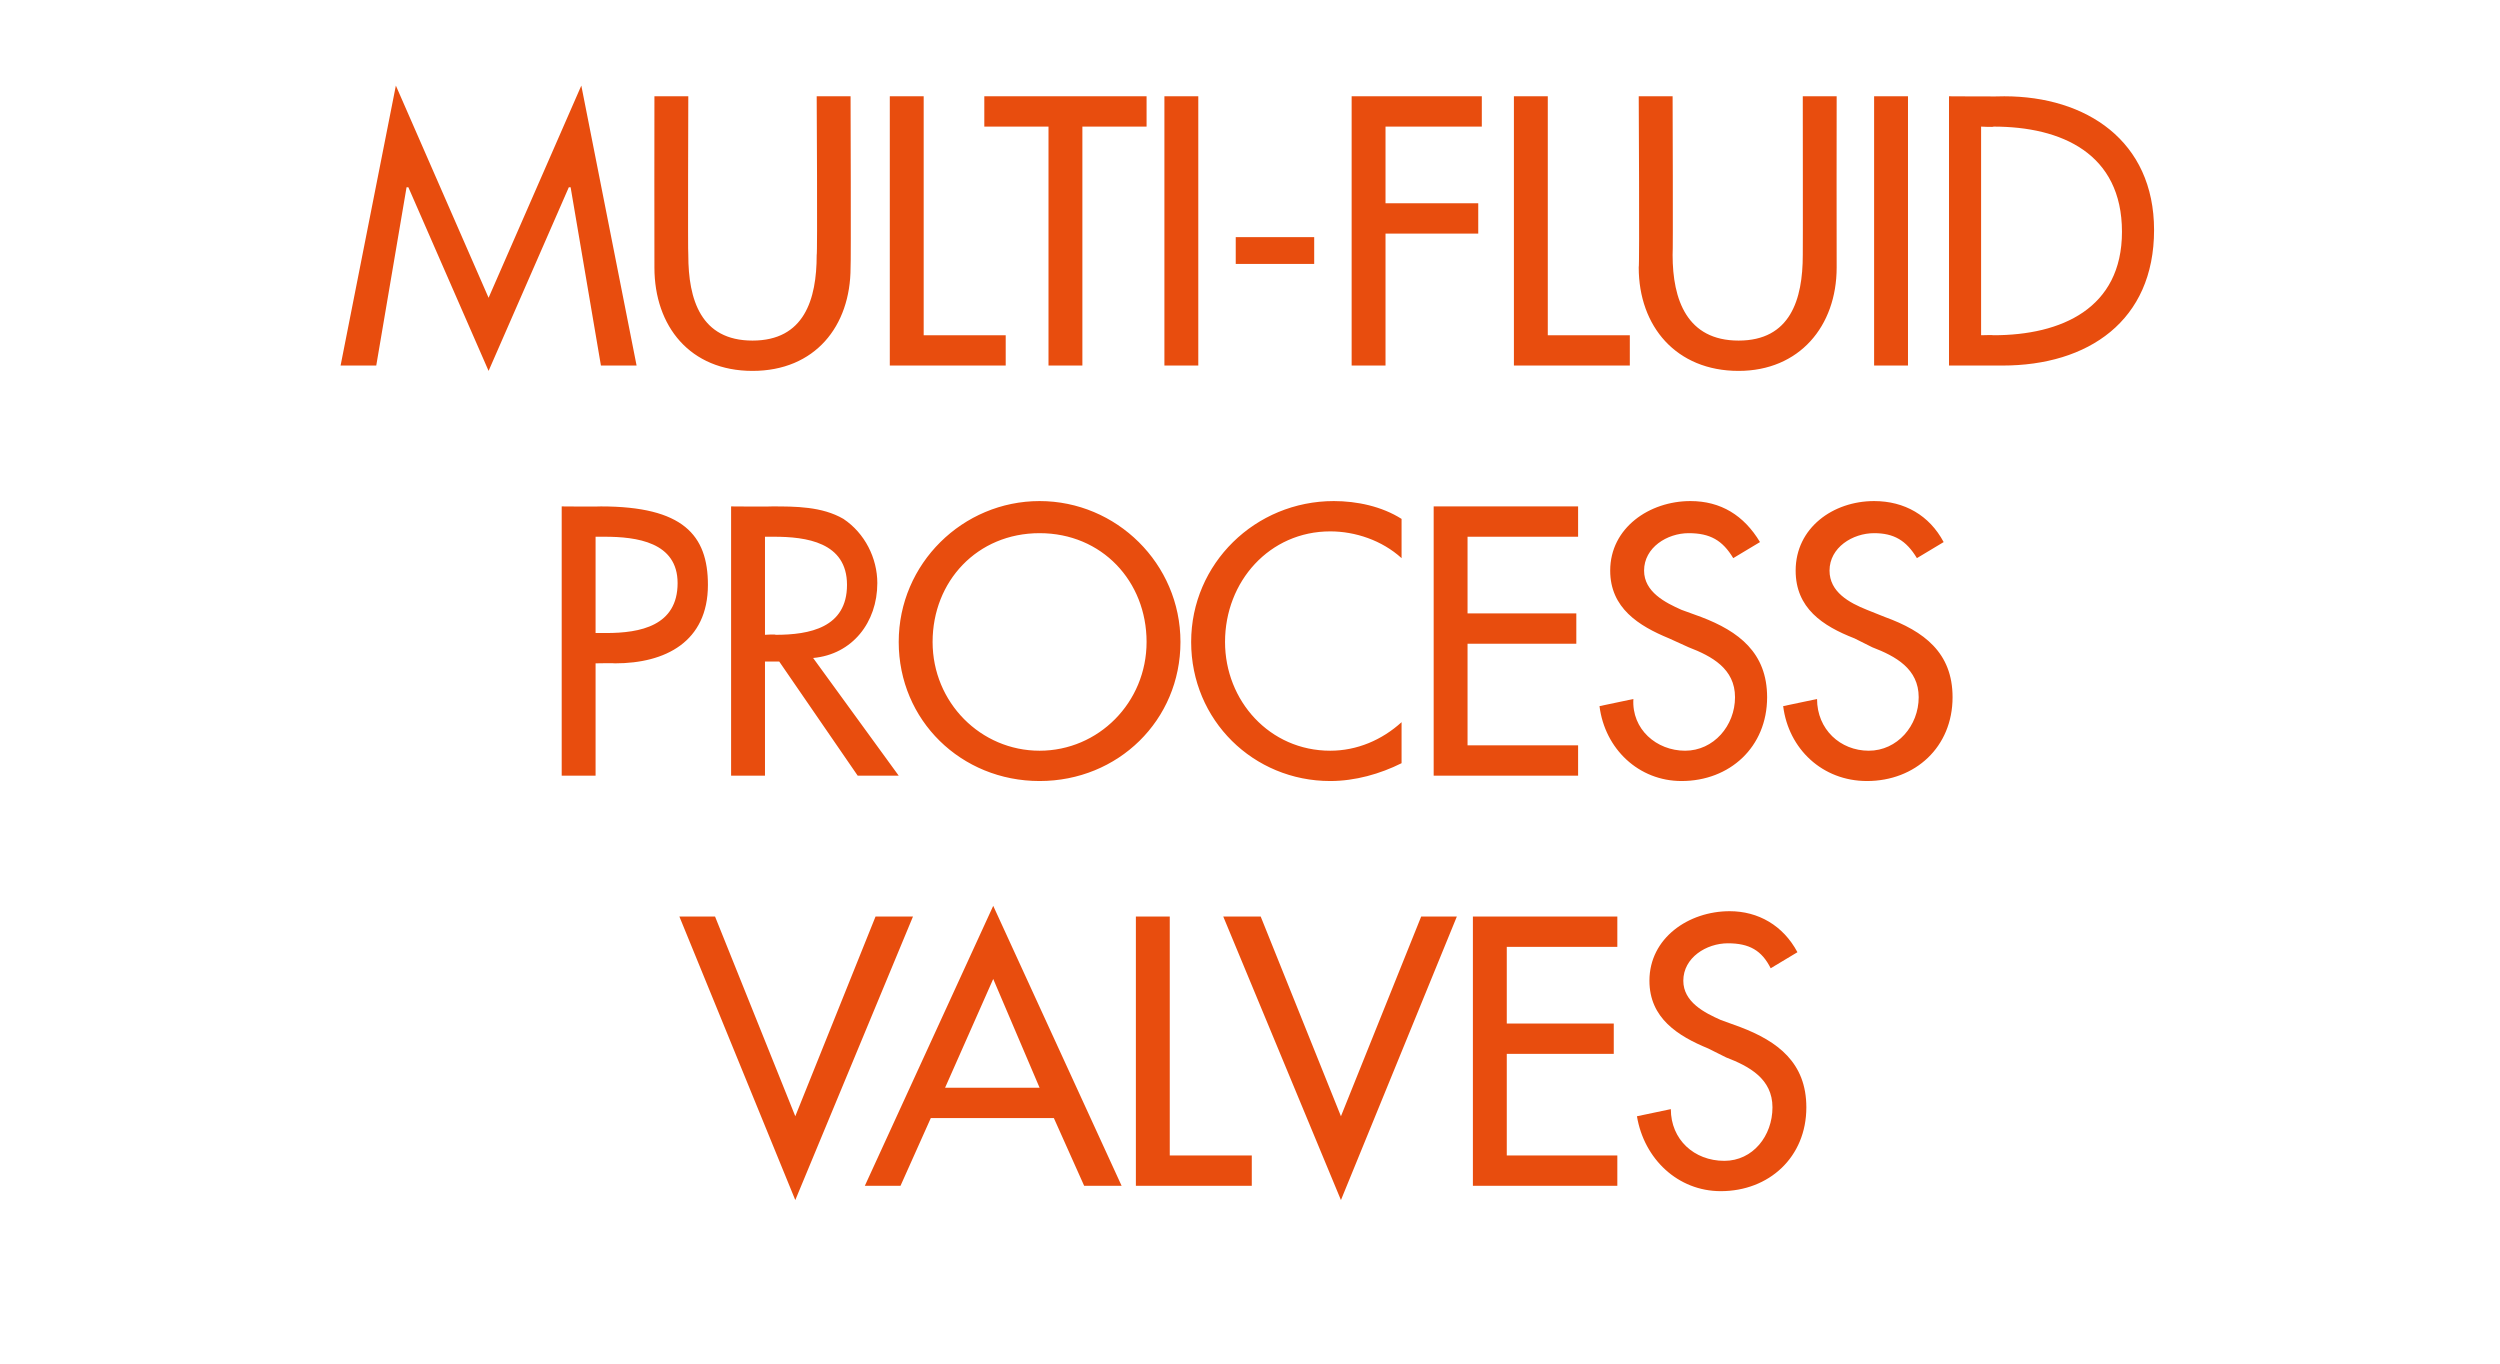
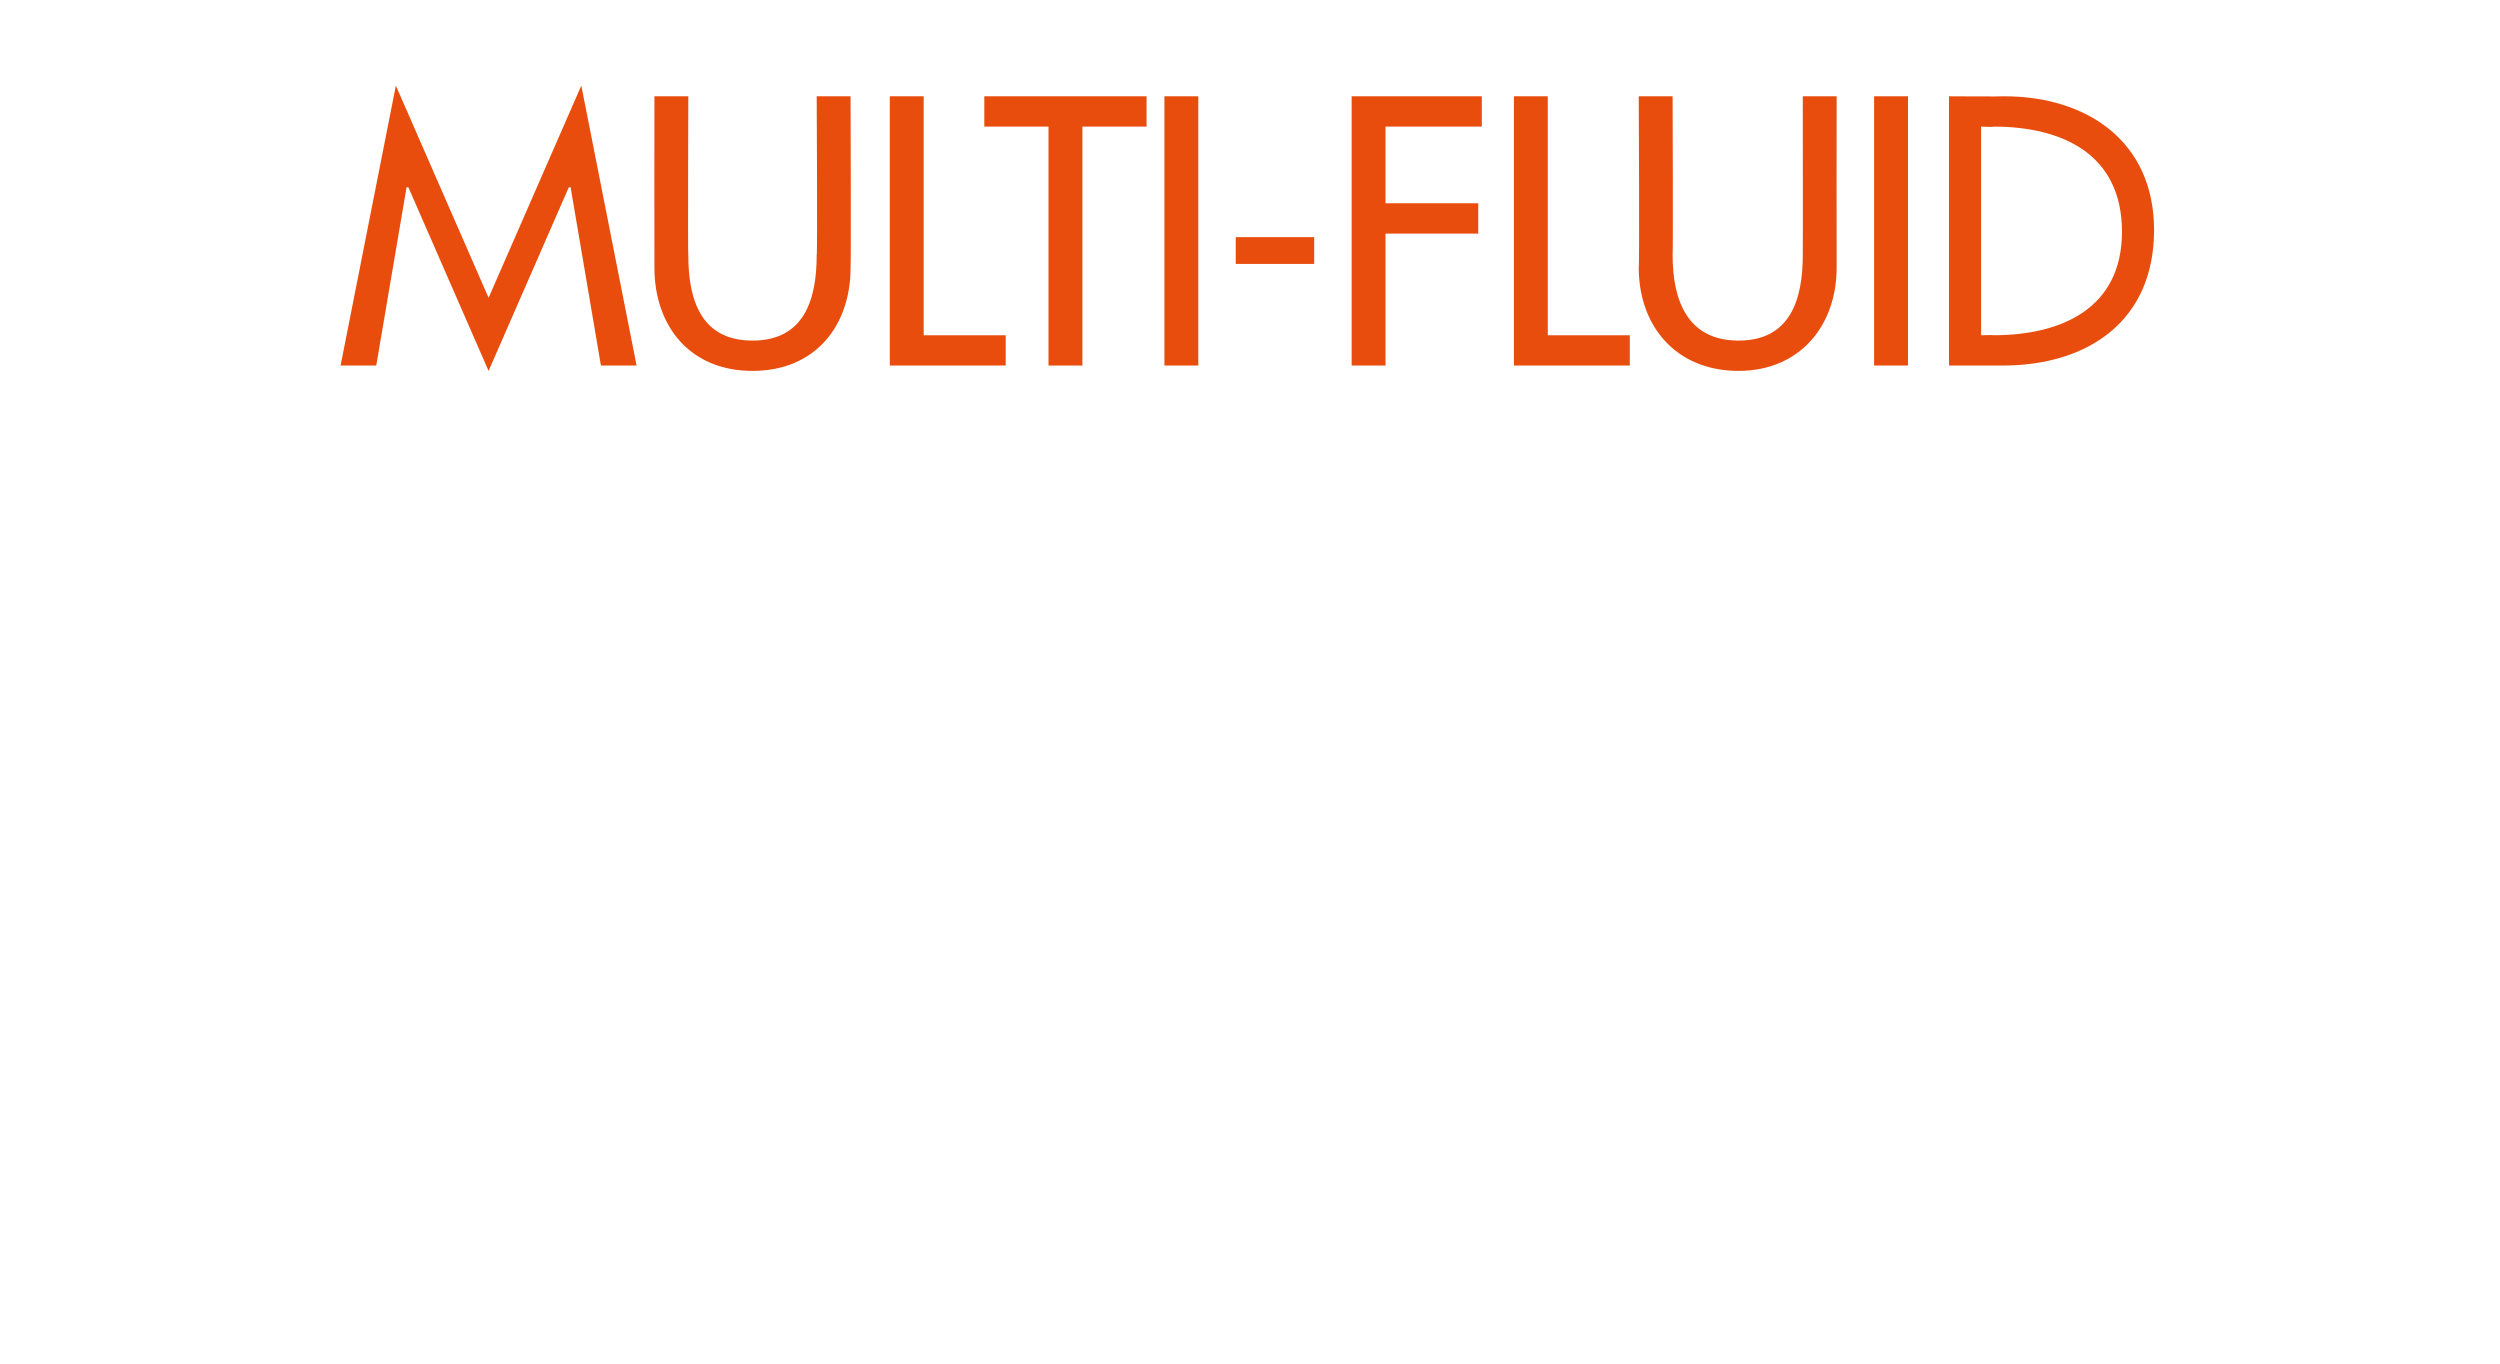
<svg xmlns="http://www.w3.org/2000/svg" version="1.1" width="140.2px" height="76.5px" viewBox="0 -4 140.2 76.5" style="top:-4px">
  <desc>multi fluid process valves</desc>
  <defs />
  <g id="Polygon200457">
-     <path d="M 44.6 58.6 L 49.1 47.4 L 51.2 47.4 L 44.6 63.3 L 38.1 47.4 L 40.1 47.4 L 44.6 58.6 Z M 52.2 58.7 L 50.5 62.5 L 48.5 62.5 L 55.7 46.8 L 62.9 62.5 L 60.8 62.5 L 59.1 58.7 L 52.2 58.7 Z M 55.7 50.9 L 53 57 L 58.3 57 L 55.7 50.9 Z M 65.6 60.8 L 70.2 60.8 L 70.2 62.5 L 63.7 62.5 L 63.7 47.4 L 65.6 47.4 L 65.6 60.8 Z M 75.2 58.6 L 79.7 47.4 L 81.7 47.4 L 75.2 63.3 L 68.6 47.4 L 70.7 47.4 L 75.2 58.6 Z M 82.6 47.4 L 90.7 47.4 L 90.7 49.1 L 84.5 49.1 L 84.5 53.4 L 90.5 53.4 L 90.5 55.1 L 84.5 55.1 L 84.5 60.8 L 90.7 60.8 L 90.7 62.5 L 82.6 62.5 L 82.6 47.4 Z M 99.3 50.3 C 98.8 49.3 98.1 48.9 96.9 48.9 C 95.7 48.9 94.4 49.7 94.4 51 C 94.4 52.2 95.6 52.8 96.5 53.2 C 96.5 53.2 97.6 53.6 97.6 53.6 C 99.7 54.4 101.3 55.6 101.3 58.1 C 101.3 60.9 99.2 62.8 96.5 62.8 C 94.1 62.8 92.2 61 91.8 58.6 C 91.8 58.6 93.7 58.2 93.7 58.2 C 93.7 59.9 95 61.1 96.7 61.1 C 98.3 61.1 99.4 59.7 99.4 58.1 C 99.4 56.5 98.1 55.8 96.8 55.3 C 96.8 55.3 95.8 54.8 95.8 54.8 C 94.1 54.1 92.5 53.1 92.5 51 C 92.5 48.6 94.7 47.1 97 47.1 C 98.6 47.1 100 47.9 100.8 49.4 C 100.8 49.4 99.3 50.3 99.3 50.3 Z " stroke="none" fill="#e84d0e" />
-   </g>
+     </g>
  <g id="Polygon200456">
-     <path d="M 33.4 39.5 L 31.5 39.5 L 31.5 24.4 C 31.5 24.4 33.67 24.42 33.7 24.4 C 38.3 24.4 39.7 26 39.7 28.8 C 39.7 32 37.3 33.2 34.5 33.2 C 34.47 33.18 33.4 33.2 33.4 33.2 L 33.4 39.5 Z M 33.4 31.5 C 33.4 31.5 33.99 31.5 34 31.5 C 35.9 31.5 38 31.1 38 28.7 C 38 26.4 35.7 26.1 33.9 26.1 C 33.89 26.1 33.4 26.1 33.4 26.1 L 33.4 31.5 Z M 50.4 39.5 L 48.1 39.5 L 43.7 33.1 L 42.9 33.1 L 42.9 39.5 L 41 39.5 L 41 24.4 C 41 24.4 43.29 24.42 43.3 24.4 C 44.6 24.4 46.1 24.4 47.3 25.1 C 48.5 25.9 49.2 27.3 49.2 28.7 C 49.2 30.9 47.8 32.7 45.6 32.9 C 45.63 32.94 50.4 39.5 50.4 39.5 Z M 42.9 31.6 C 42.9 31.6 43.49 31.56 43.5 31.6 C 45.4 31.6 47.5 31.2 47.5 28.8 C 47.5 26.4 45.2 26.1 43.4 26.1 C 43.39 26.1 42.9 26.1 42.9 26.1 L 42.9 31.6 Z M 66.2 32 C 66.2 36.4 62.7 39.8 58.3 39.8 C 53.9 39.8 50.4 36.4 50.4 32 C 50.4 27.6 54 24.1 58.3 24.1 C 62.6 24.1 66.2 27.6 66.2 32 Z M 64.3 32 C 64.3 28.6 61.8 25.9 58.3 25.9 C 54.8 25.9 52.3 28.6 52.3 32 C 52.3 35.4 55 38.1 58.3 38.1 C 61.6 38.1 64.3 35.4 64.3 32 Z M 78.6 27.3 C 77.5 26.3 76 25.8 74.6 25.8 C 71.2 25.8 68.7 28.6 68.7 32 C 68.7 35.3 71.2 38.1 74.6 38.1 C 76.1 38.1 77.5 37.5 78.6 36.5 C 78.6 36.5 78.6 38.8 78.6 38.8 C 77.4 39.4 76 39.8 74.6 39.8 C 70.3 39.8 66.8 36.4 66.8 32 C 66.8 27.6 70.4 24.1 74.8 24.1 C 76.1 24.1 77.5 24.4 78.6 25.1 C 78.6 25.1 78.6 27.3 78.6 27.3 Z M 80.4 24.4 L 88.5 24.4 L 88.5 26.1 L 82.3 26.1 L 82.3 30.4 L 88.4 30.4 L 88.4 32.1 L 82.3 32.1 L 82.3 37.8 L 88.5 37.8 L 88.5 39.5 L 80.4 39.5 L 80.4 24.4 Z M 97.2 27.3 C 96.6 26.3 95.9 25.9 94.7 25.9 C 93.5 25.9 92.2 26.7 92.2 28 C 92.2 29.2 93.4 29.8 94.3 30.2 C 94.3 30.2 95.4 30.6 95.4 30.6 C 97.5 31.4 99.1 32.6 99.1 35.1 C 99.1 37.9 97 39.8 94.3 39.8 C 91.9 39.8 90 38 89.7 35.6 C 89.7 35.6 91.6 35.2 91.6 35.2 C 91.5 36.9 92.9 38.1 94.5 38.1 C 96.1 38.1 97.3 36.7 97.3 35.1 C 97.3 33.5 96 32.8 94.7 32.3 C 94.7 32.3 93.6 31.8 93.6 31.8 C 91.9 31.1 90.3 30.1 90.3 28 C 90.3 25.6 92.5 24.1 94.8 24.1 C 96.5 24.1 97.8 24.9 98.7 26.4 C 98.7 26.4 97.2 27.3 97.2 27.3 Z M 107.5 27.3 C 106.9 26.3 106.2 25.9 105.1 25.9 C 103.9 25.9 102.6 26.7 102.6 28 C 102.6 29.2 103.7 29.8 104.7 30.2 C 104.7 30.2 105.7 30.6 105.7 30.6 C 107.9 31.4 109.5 32.6 109.5 35.1 C 109.5 37.9 107.4 39.8 104.7 39.8 C 102.2 39.8 100.3 38 100 35.6 C 100 35.6 101.9 35.2 101.9 35.2 C 101.9 36.9 103.2 38.1 104.8 38.1 C 106.4 38.1 107.6 36.7 107.6 35.1 C 107.6 33.5 106.3 32.8 105 32.3 C 105 32.3 104 31.8 104 31.8 C 102.2 31.1 100.7 30.1 100.7 28 C 100.7 25.6 102.8 24.1 105.1 24.1 C 106.8 24.1 108.2 24.9 109 26.4 C 109 26.4 107.5 27.3 107.5 27.3 Z " stroke="none" fill="#e84d0e" />
-   </g>
+     </g>
  <g id="Polygon200455">
    <path d="M 22.9 6.5 L 22.8 6.5 L 21.1 16.5 L 19.1 16.5 L 22.2 0.8 L 27.4 12.7 L 32.6 0.8 L 35.7 16.5 L 33.7 16.5 L 32 6.5 L 31.9 6.5 L 27.4 16.8 L 22.9 6.5 Z M 38.6 1.4 C 38.6 1.4 38.57 10.32 38.6 10.3 C 38.6 12.8 39.3 15.1 42.2 15.1 C 45.1 15.1 45.8 12.8 45.8 10.3 C 45.85 10.32 45.8 1.4 45.8 1.4 L 47.7 1.4 C 47.7 1.4 47.73 10.96 47.7 11 C 47.7 14.3 45.7 16.8 42.2 16.8 C 38.7 16.8 36.7 14.3 36.7 11 C 36.69 10.96 36.7 1.4 36.7 1.4 L 38.6 1.4 Z M 51.8 14.8 L 56.4 14.8 L 56.4 16.5 L 49.9 16.5 L 49.9 1.4 L 51.8 1.4 L 51.8 14.8 Z M 60.7 16.5 L 58.8 16.5 L 58.8 3.1 L 55.2 3.1 L 55.2 1.4 L 64.3 1.4 L 64.3 3.1 L 60.7 3.1 L 60.7 16.5 Z M 67.2 16.5 L 65.3 16.5 L 65.3 1.4 L 67.2 1.4 L 67.2 16.5 Z M 73.7 9.3 L 73.7 10.8 L 69.3 10.8 L 69.3 9.3 L 73.7 9.3 Z M 77.7 3.1 L 77.7 7.4 L 82.9 7.4 L 82.9 9.1 L 77.7 9.1 L 77.7 16.5 L 75.8 16.5 L 75.8 1.4 L 83.1 1.4 L 83.1 3.1 L 77.7 3.1 Z M 86.8 14.8 L 91.4 14.8 L 91.4 16.5 L 84.9 16.5 L 84.9 1.4 L 86.8 1.4 L 86.8 14.8 Z M 93.8 1.4 C 93.8 1.4 93.83 10.32 93.8 10.3 C 93.8 12.8 94.6 15.1 97.5 15.1 C 100.4 15.1 101.1 12.8 101.1 10.3 C 101.11 10.32 101.1 1.4 101.1 1.4 L 103 1.4 C 103 1.4 102.99 10.96 103 11 C 103 14.3 100.9 16.8 97.5 16.8 C 94 16.8 91.9 14.3 91.9 11 C 91.95 10.96 91.9 1.4 91.9 1.4 L 93.8 1.4 Z M 107 16.5 L 105.1 16.5 L 105.1 1.4 L 107 1.4 L 107 16.5 Z M 109.3 1.4 C 109.3 1.4 112.39 1.42 112.4 1.4 C 117 1.4 120.8 3.9 120.8 8.9 C 120.8 14 117.1 16.5 112.3 16.5 C 112.33 16.5 109.3 16.5 109.3 16.5 L 109.3 1.4 Z M 111.1 14.8 C 111.1 14.8 111.81 14.78 111.8 14.8 C 115.6 14.8 119 13.3 119 9 C 119 4.6 115.6 3.1 111.8 3.1 C 111.81 3.14 111.1 3.1 111.1 3.1 L 111.1 14.8 Z " stroke="none" fill="#e84d0e" />
  </g>
</svg>